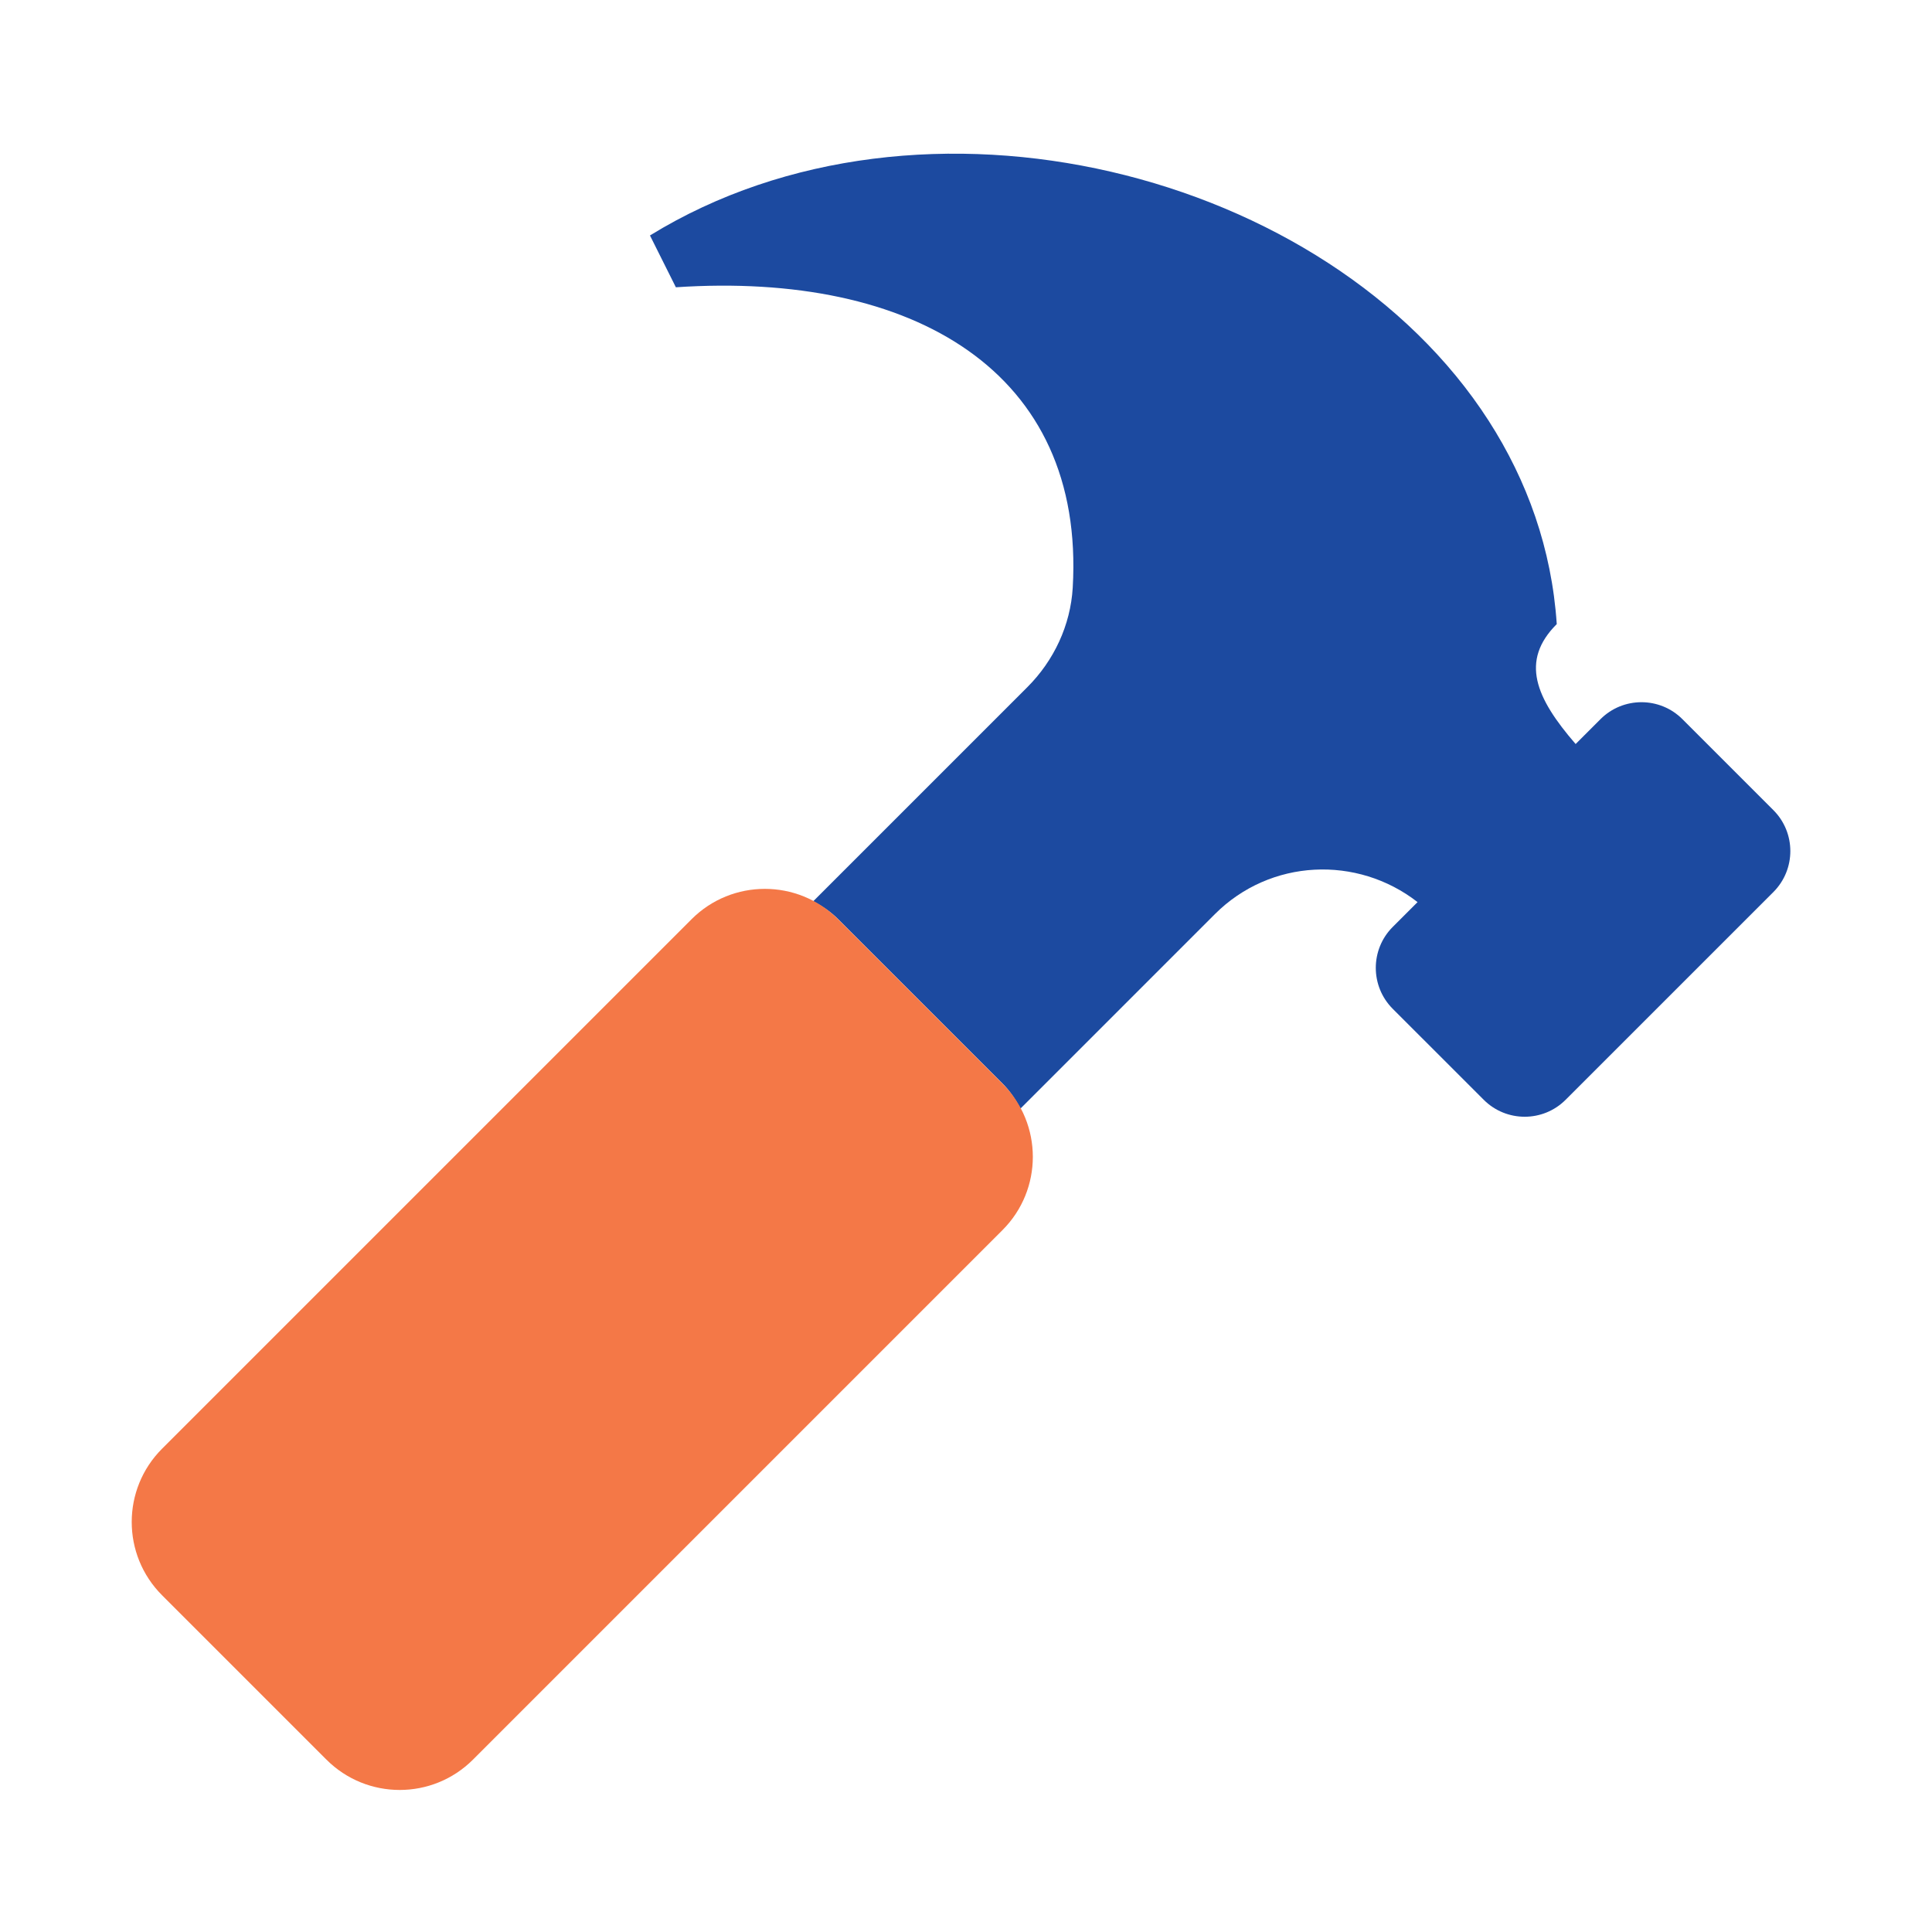
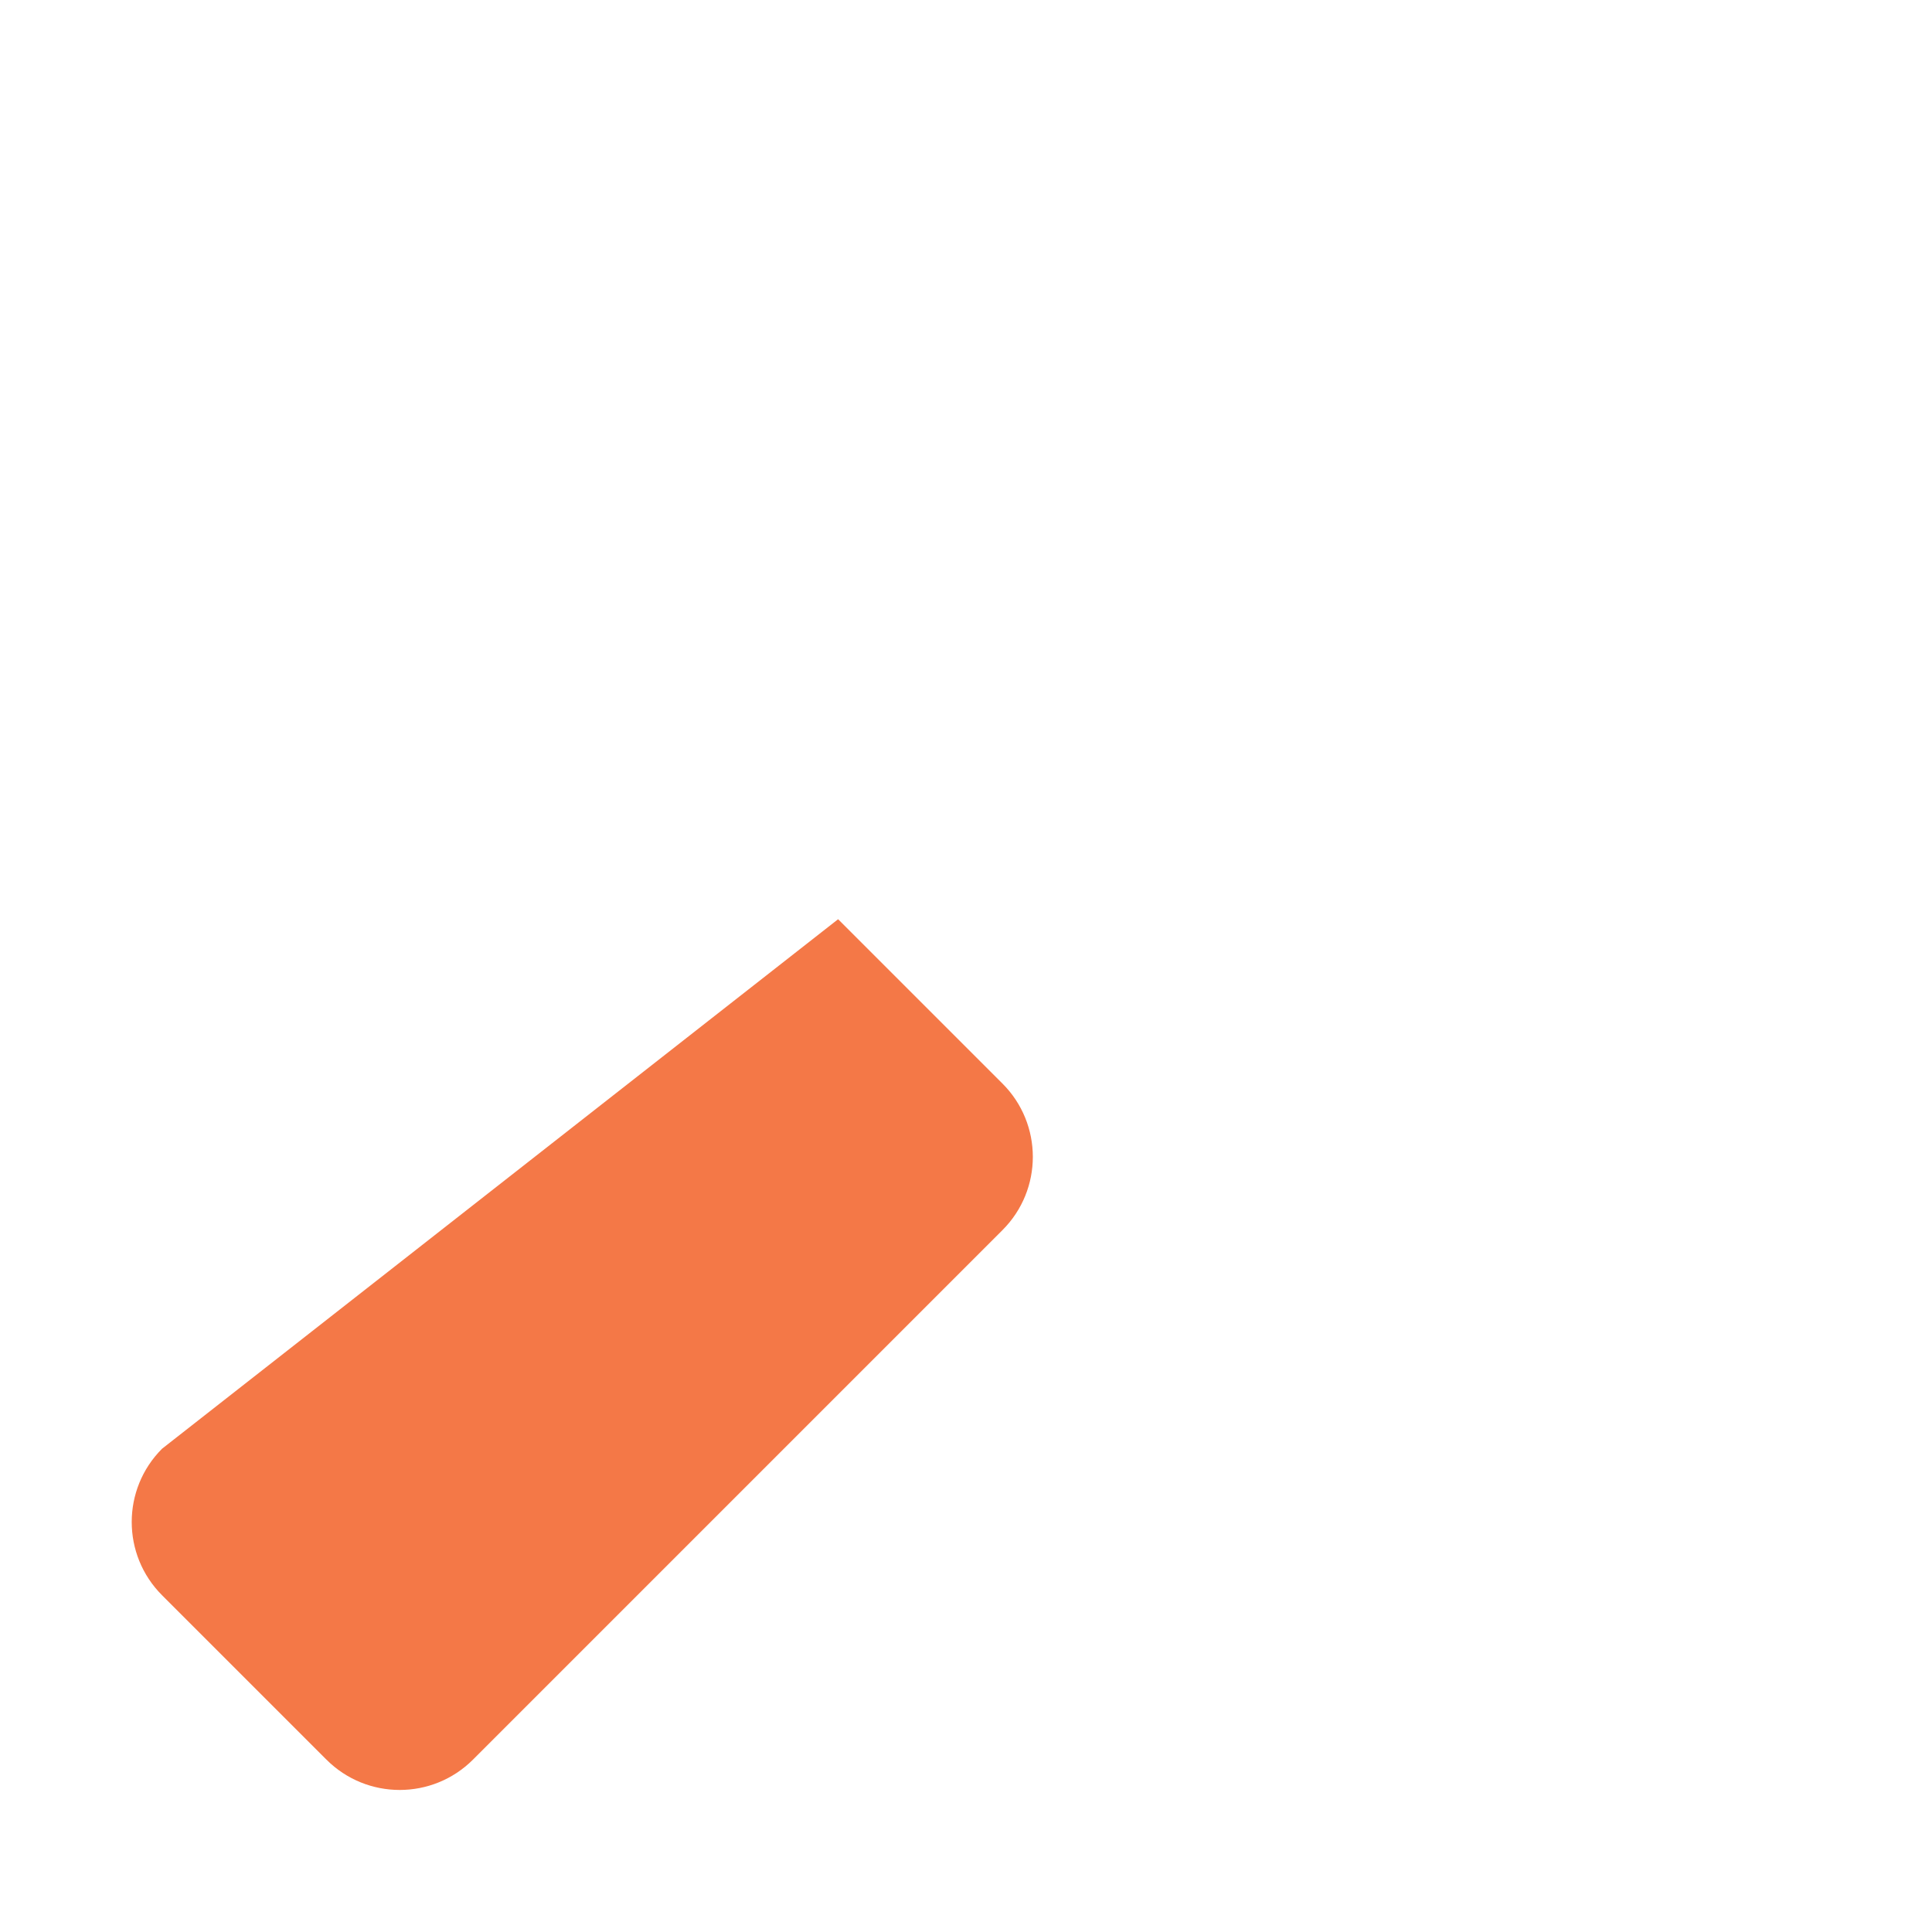
<svg xmlns="http://www.w3.org/2000/svg" width="88" height="88" viewBox="0 0 88 88" fill="none">
-   <path d="M45.665 49.354C46.007 49.696 46.265 50.087 46.481 50.494L55.337 41.637C57.862 39.112 61.821 38.949 64.568 41.09L63.438 42.219C62.408 43.249 62.408 44.92 63.438 45.951L67.581 50.093C68.612 51.124 70.283 51.124 71.313 50.093L80.775 40.632C81.805 39.6 81.805 37.931 80.775 36.9L76.632 32.757C75.601 31.727 73.93 31.727 72.9 32.757L71.768 33.889C69.945 31.786 69.23 30.104 70.908 28.426C70.68 25.004 69.561 21.895 67.808 19.167C60.492 7.786 41.981 3.11 29.605 10.725L30.785 13.085C41.597 12.364 49.437 16.927 48.861 26.772C48.76 28.478 48.006 30.088 46.797 31.296L37.04 41.053C37.447 41.269 37.837 41.525 38.18 41.869L45.665 49.354Z" fill="#1C4AA0" />
-   <path d="M45.661 49.355L38.175 41.869C36.332 40.026 33.343 40.026 31.5 41.869L7.382 65.987C5.539 67.83 5.539 70.819 7.382 72.662L14.868 80.148C16.711 81.991 19.7 81.991 21.544 80.148L45.662 56.029C47.505 54.187 47.505 51.198 45.661 49.355Z" fill="#F47847" />
+   <path d="M45.661 49.355L38.175 41.869L7.382 65.987C5.539 67.83 5.539 70.819 7.382 72.662L14.868 80.148C16.711 81.991 19.7 81.991 21.544 80.148L45.662 56.029C47.505 54.187 47.505 51.198 45.661 49.355Z" fill="#F47847" />
</svg>